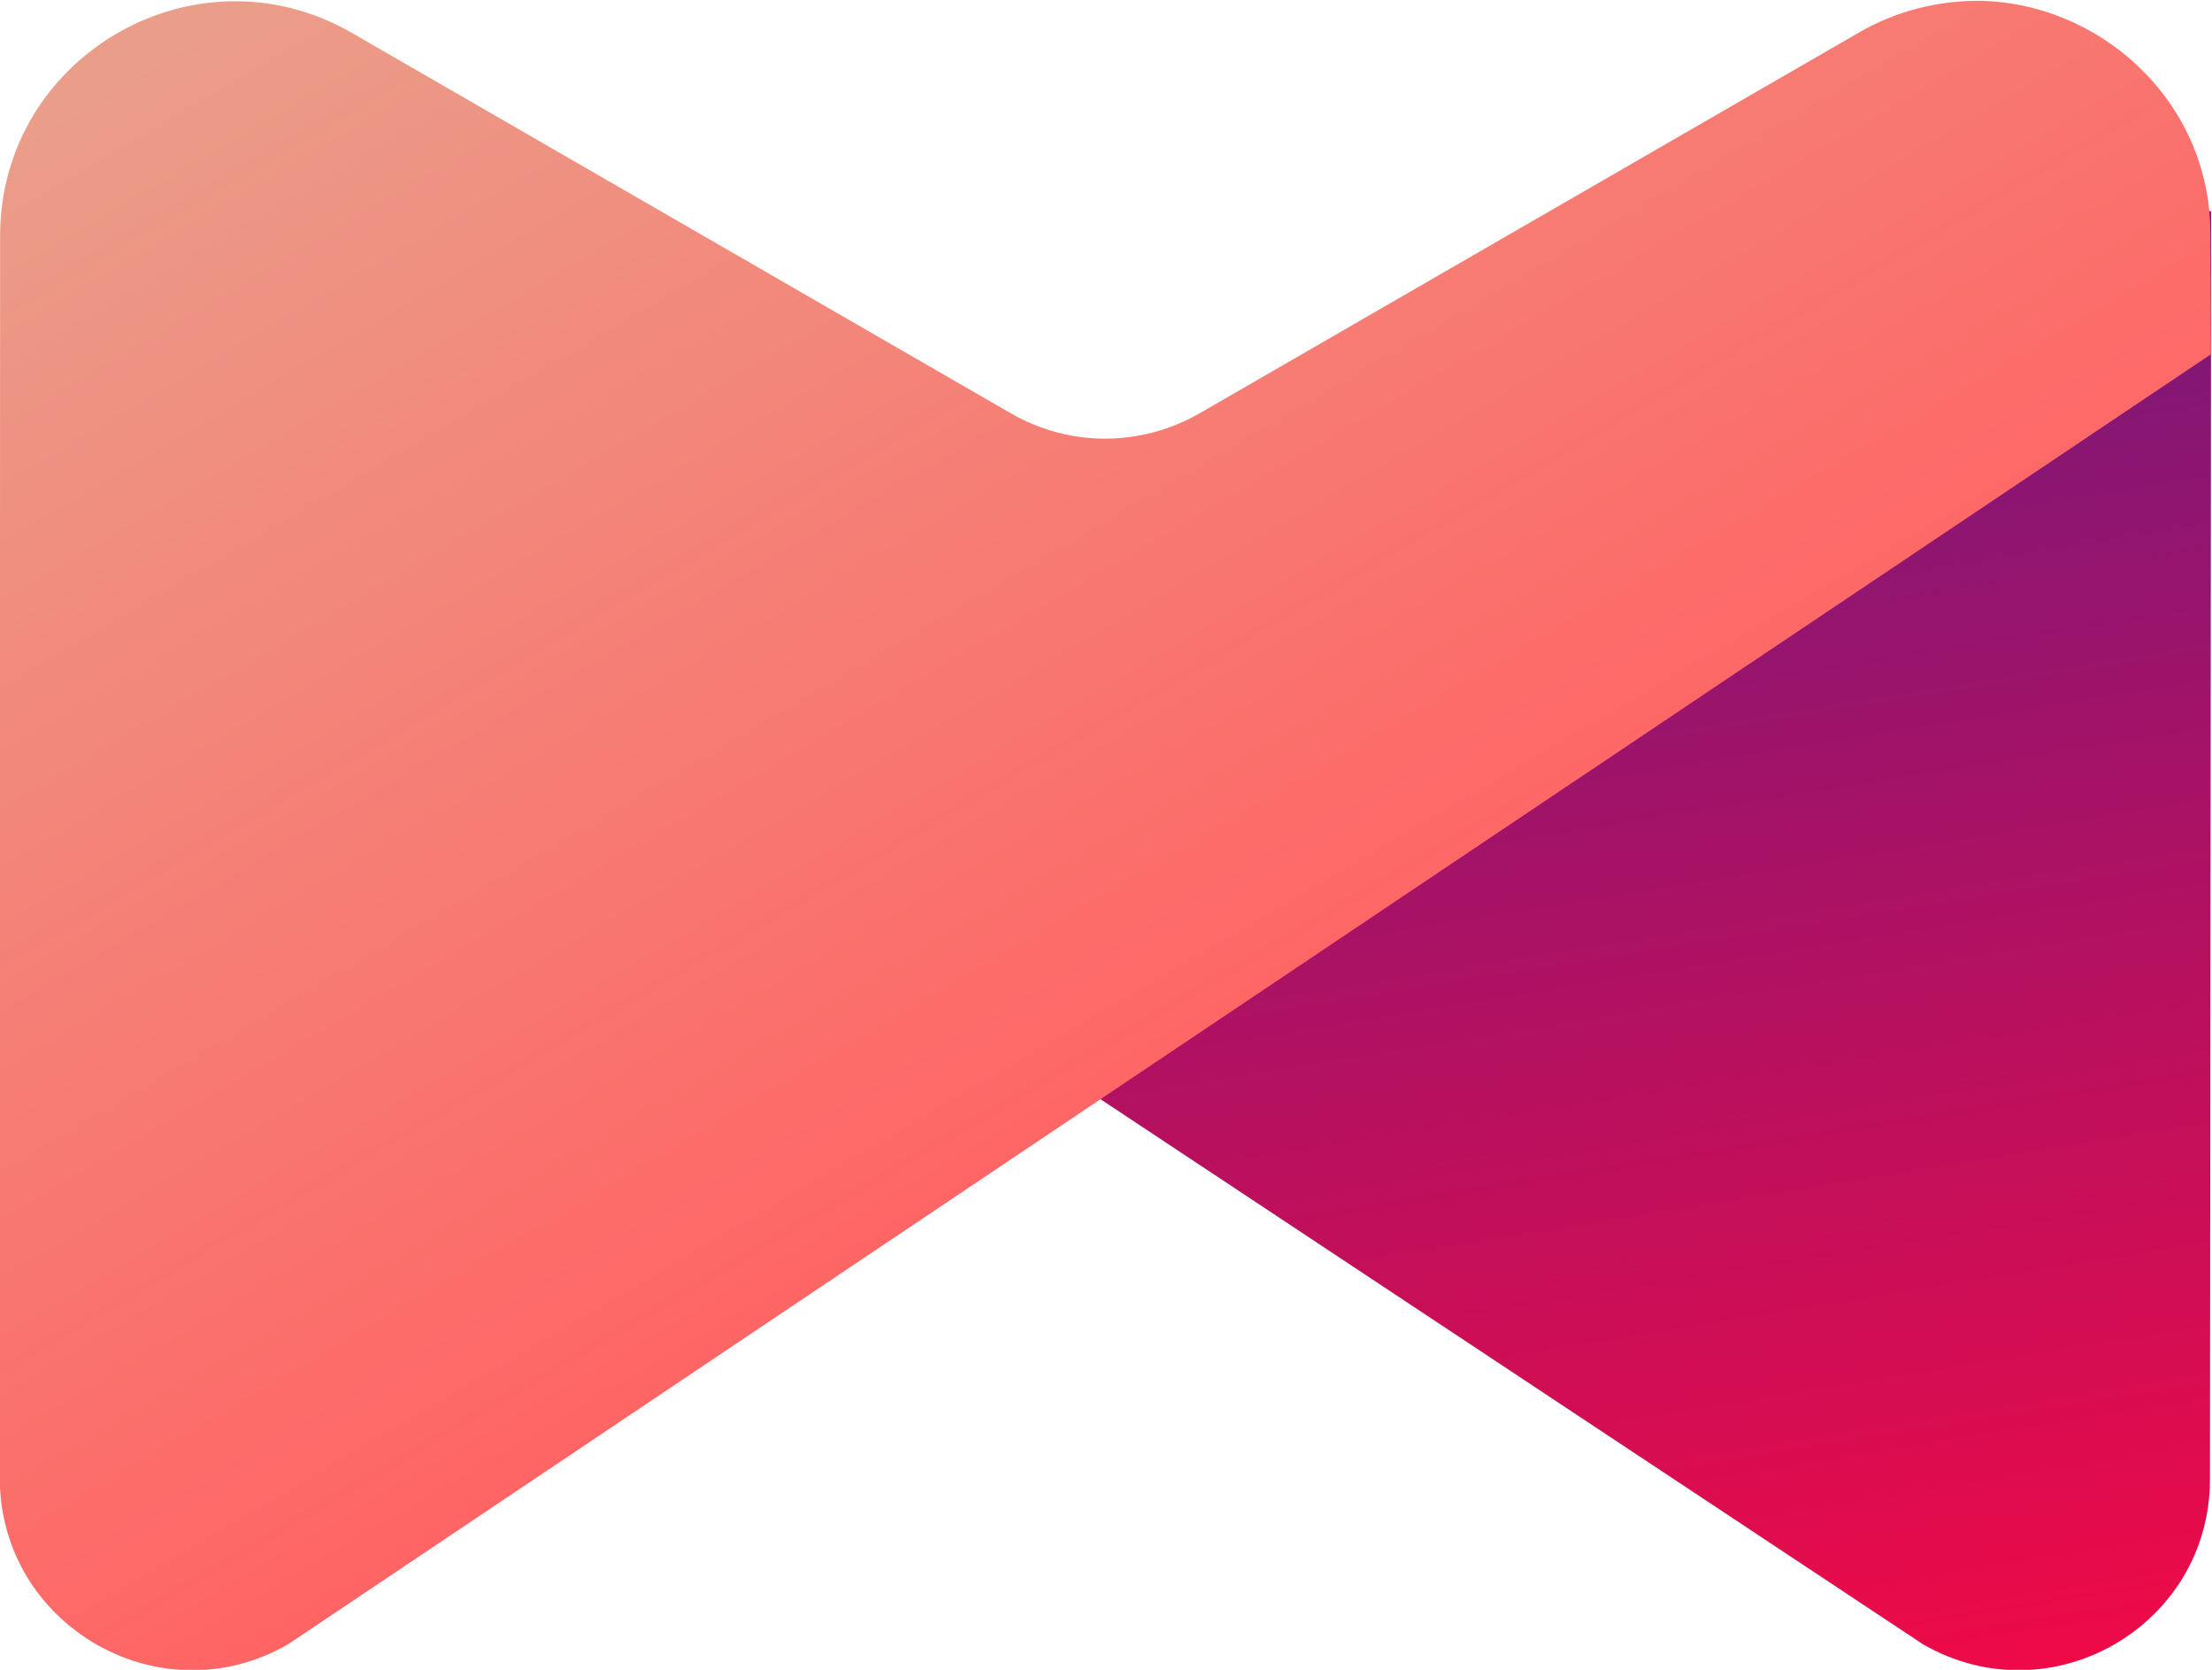
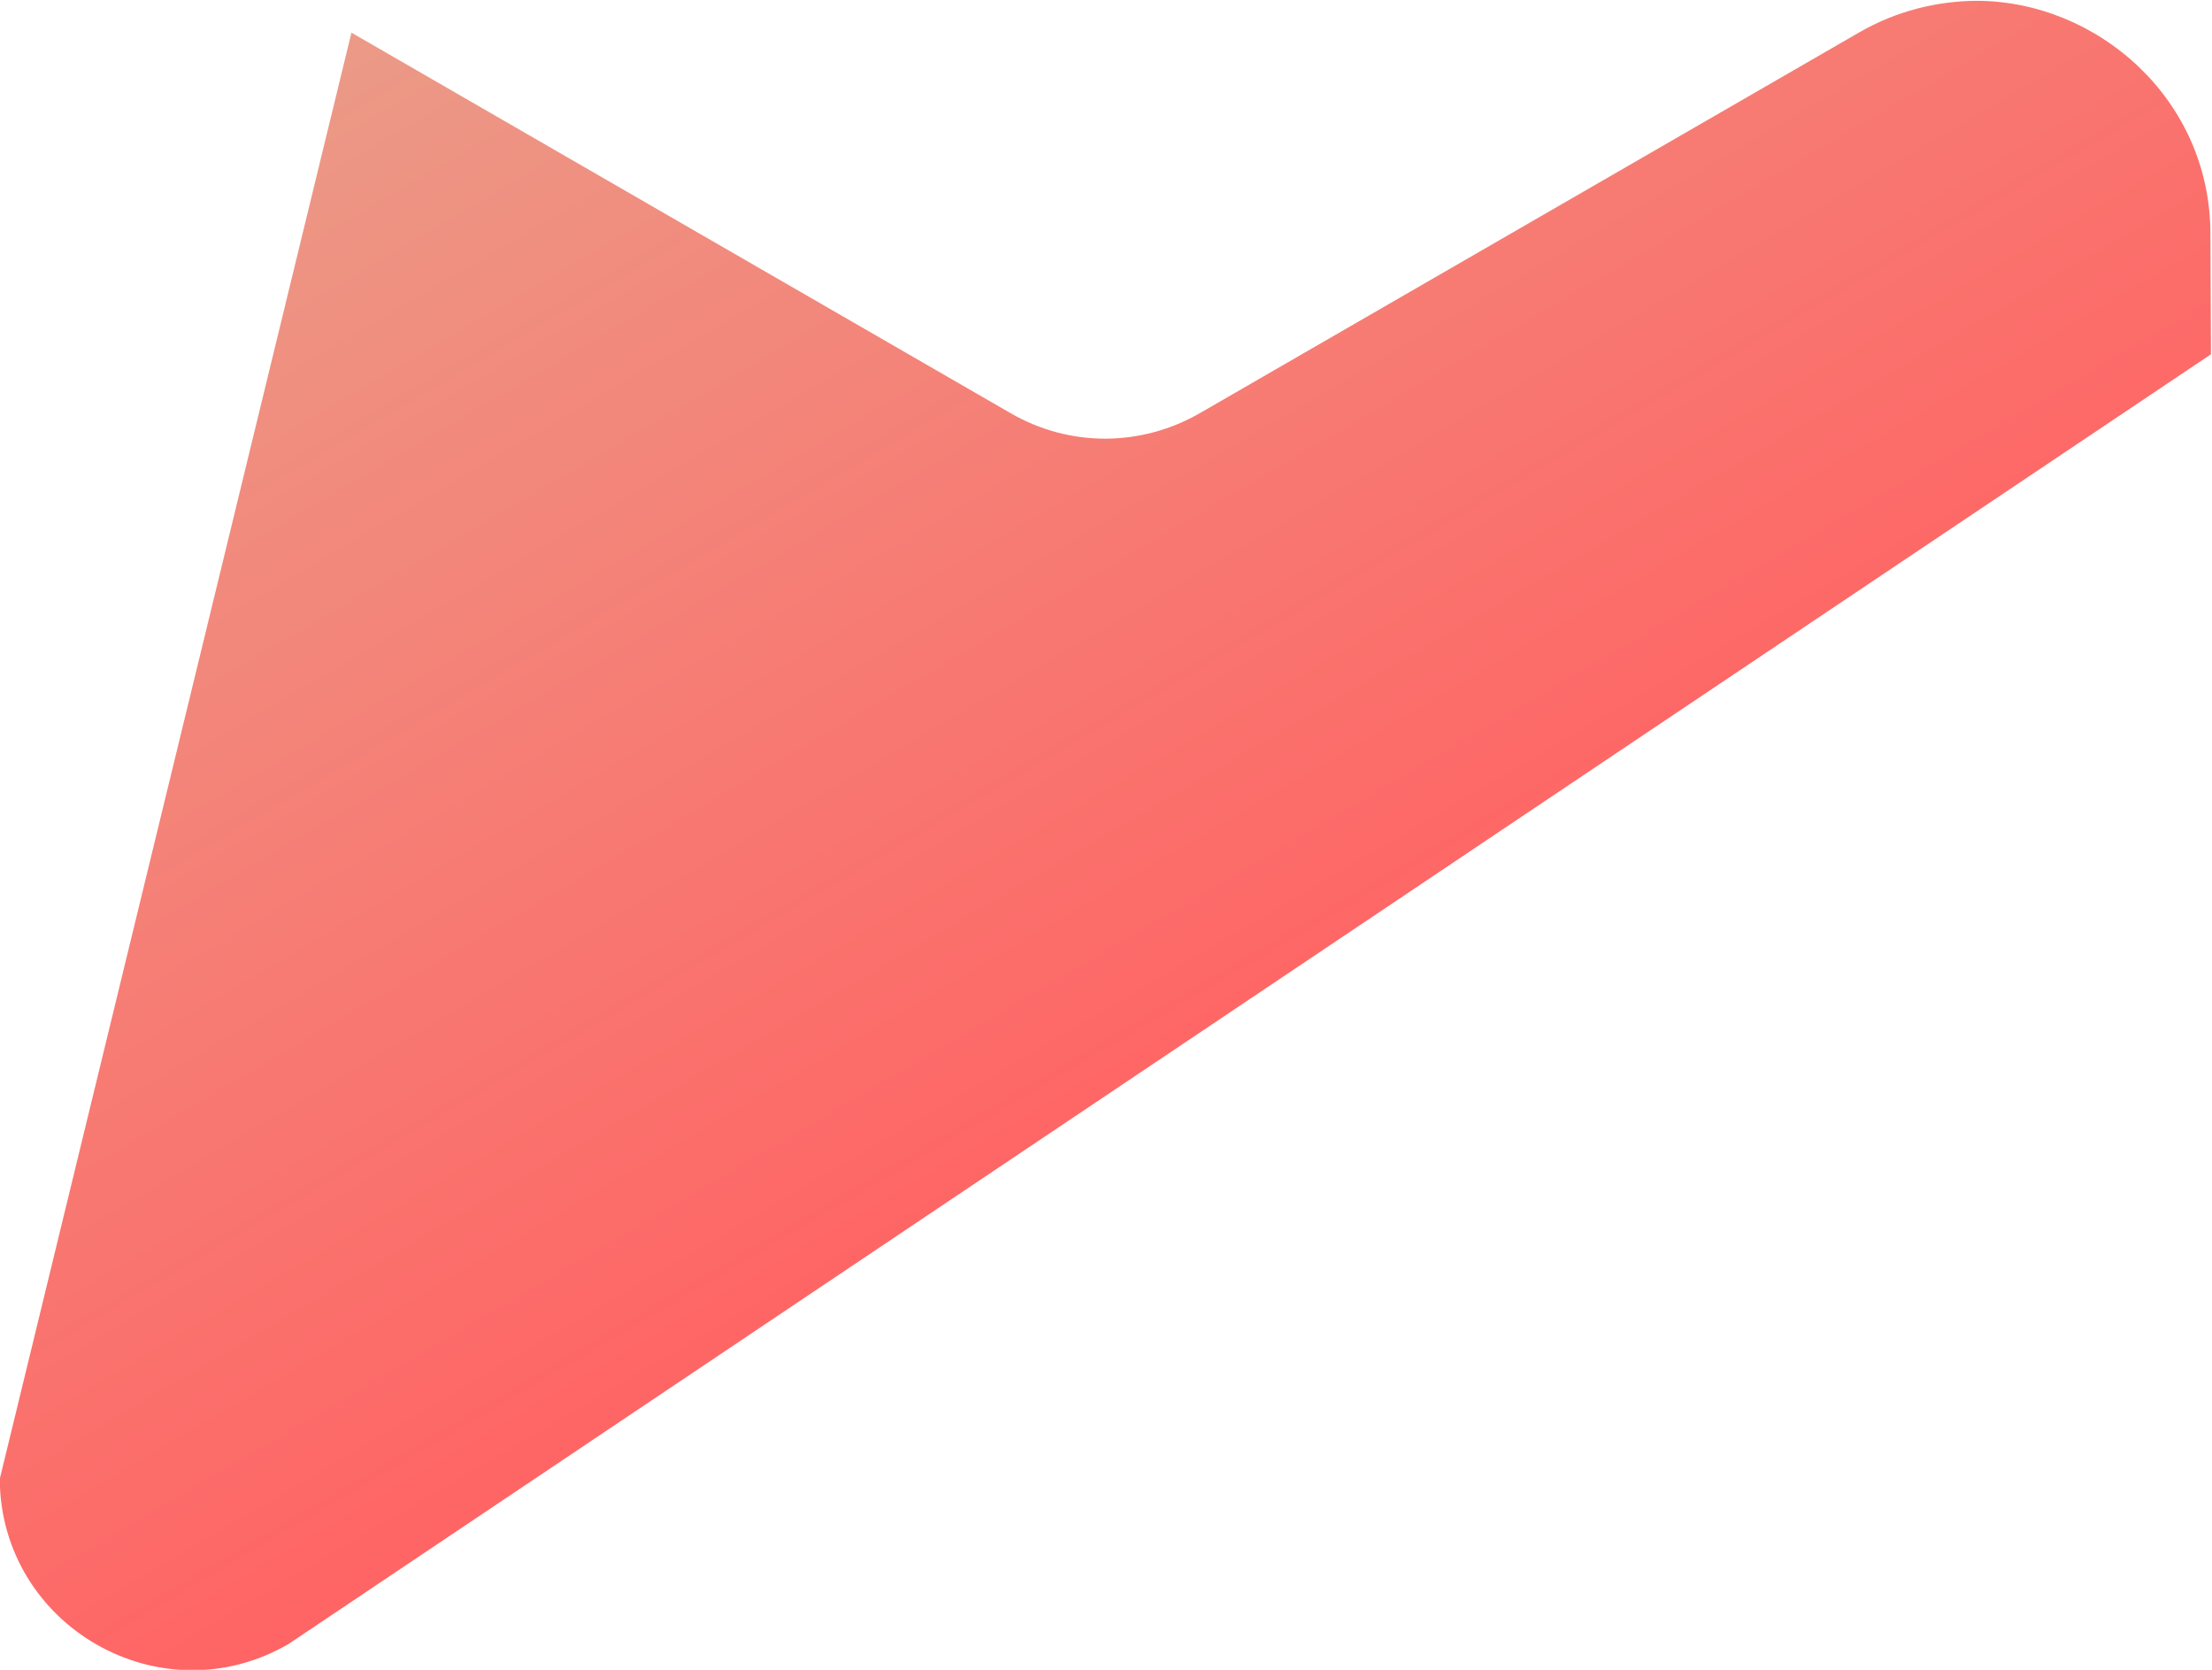
<svg xmlns="http://www.w3.org/2000/svg" xmlns:ns1="http://www.serif.com/" width="100%" height="100%" viewBox="0 0 636 480" version="1.1" xml:space="preserve" style="fill-rule:evenodd;clip-rule:evenodd;stroke-linejoin:round;stroke-miterlimit:2;">
  <g transform="matrix(1,0,0,1,-7920.71,-2513.61)">
    <g id="Page-2" ns1:id="Page 2" transform="matrix(2.667,0,0,2.667,7659,0)">
-       <rect x="0" y="0" width="2553" height="1436" style="fill:none;" />
      <g id="Layer-1" ns1:id="Layer 1">
        <g>
          <g transform="matrix(-29.142,-165.27,-165.27,29.142,273.906,1130.22)">
-             <path d="M0.991,-0.313L0.782,0.415C0.75,0.504 0.695,0.513 0.634,0.441L0.029,-0.196C-0.032,-0.269 0.009,-0.38 0.102,-0.396L0.903,-0.538C0.948,-0.477 0.989,-0.435 0.998,-0.384C1.002,-0.362 1,-0.339 0.991,-0.313Z" style="fill:url(#_Linear1);fill-rule:nonzero;" />
-           </g>
+             </g>
          <g transform="matrix(79.814,138.242,138.242,-79.814,151.416,922.553)">
-             <path d="M0.588,0.725L0.588,0.211C0.588,0.165 0.564,0.123 0.524,0.1L0.079,-0.157C-0.026,-0.218 -0.026,-0.37 0.079,-0.431L0.806,-0.851C0.892,-0.9 1,-0.838 1,-0.738L0.934,0.242L0.895,0.822L0.825,0.862C0.746,0.908 0.65,0.875 0.609,0.804C0.596,0.781 0.588,0.754 0.588,0.725Z" style="fill:url(#_Linear2);fill-rule:nonzero;" />
+             <path d="M0.588,0.725L0.588,0.211C0.588,0.165 0.564,0.123 0.524,0.1L0.079,-0.157L0.806,-0.851C0.892,-0.9 1,-0.838 1,-0.738L0.934,0.242L0.895,0.822L0.825,0.862C0.746,0.908 0.65,0.875 0.609,0.804C0.596,0.781 0.588,0.754 0.588,0.725Z" style="fill:url(#_Linear2);fill-rule:nonzero;" />
          </g>
        </g>
      </g>
    </g>
  </g>
  <defs>
    <linearGradient id="_Linear1" x1="0" y1="0" x2="1" y2="0" gradientUnits="userSpaceOnUse" gradientTransform="matrix(1,0,0,-1,0,-0.024)">
      <stop offset="0" style="stop-color:rgb(239,10,71);stop-opacity:1" />
      <stop offset="1" style="stop-color:rgb(108,25,127);stop-opacity:1" />
    </linearGradient>
    <linearGradient id="_Linear2" x1="0" y1="0" x2="1" y2="0" gradientUnits="userSpaceOnUse" gradientTransform="matrix(1,0,0,-1,0,0.008)">
      <stop offset="0" style="stop-color:rgb(234,158,138);stop-opacity:1" />
      <stop offset="1" style="stop-color:rgb(255,100,100);stop-opacity:1" />
    </linearGradient>
  </defs>
</svg>